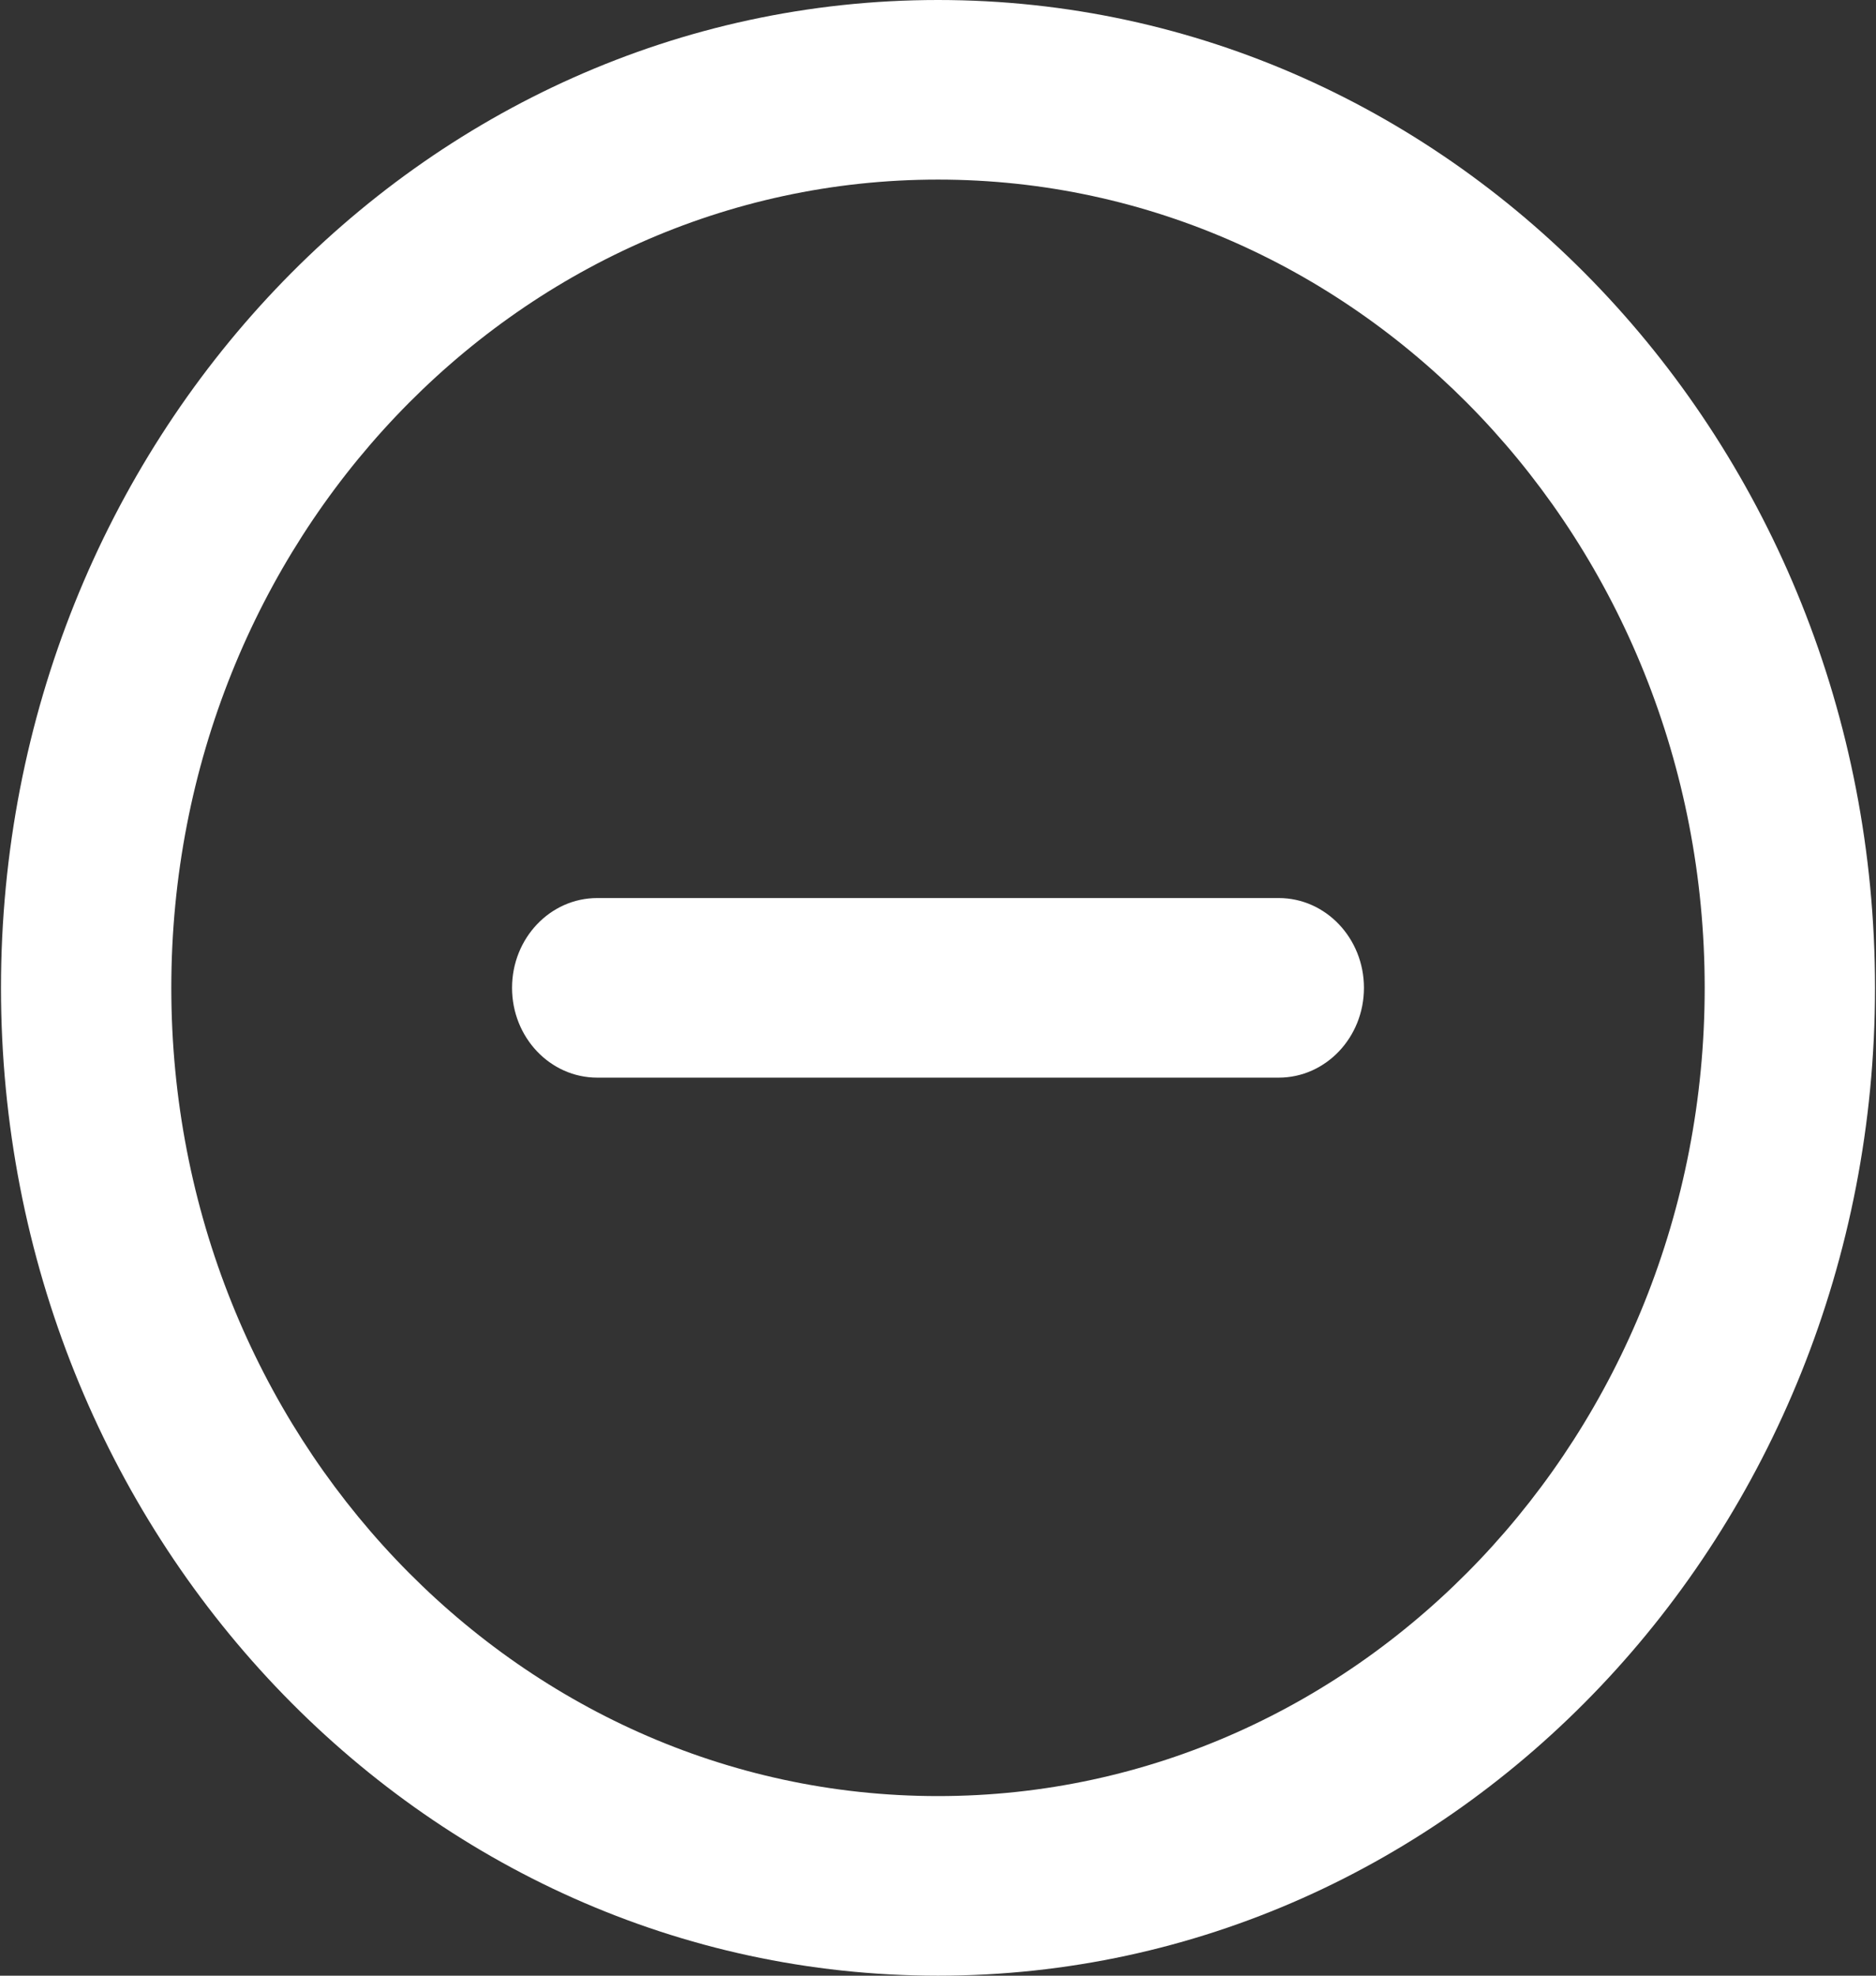
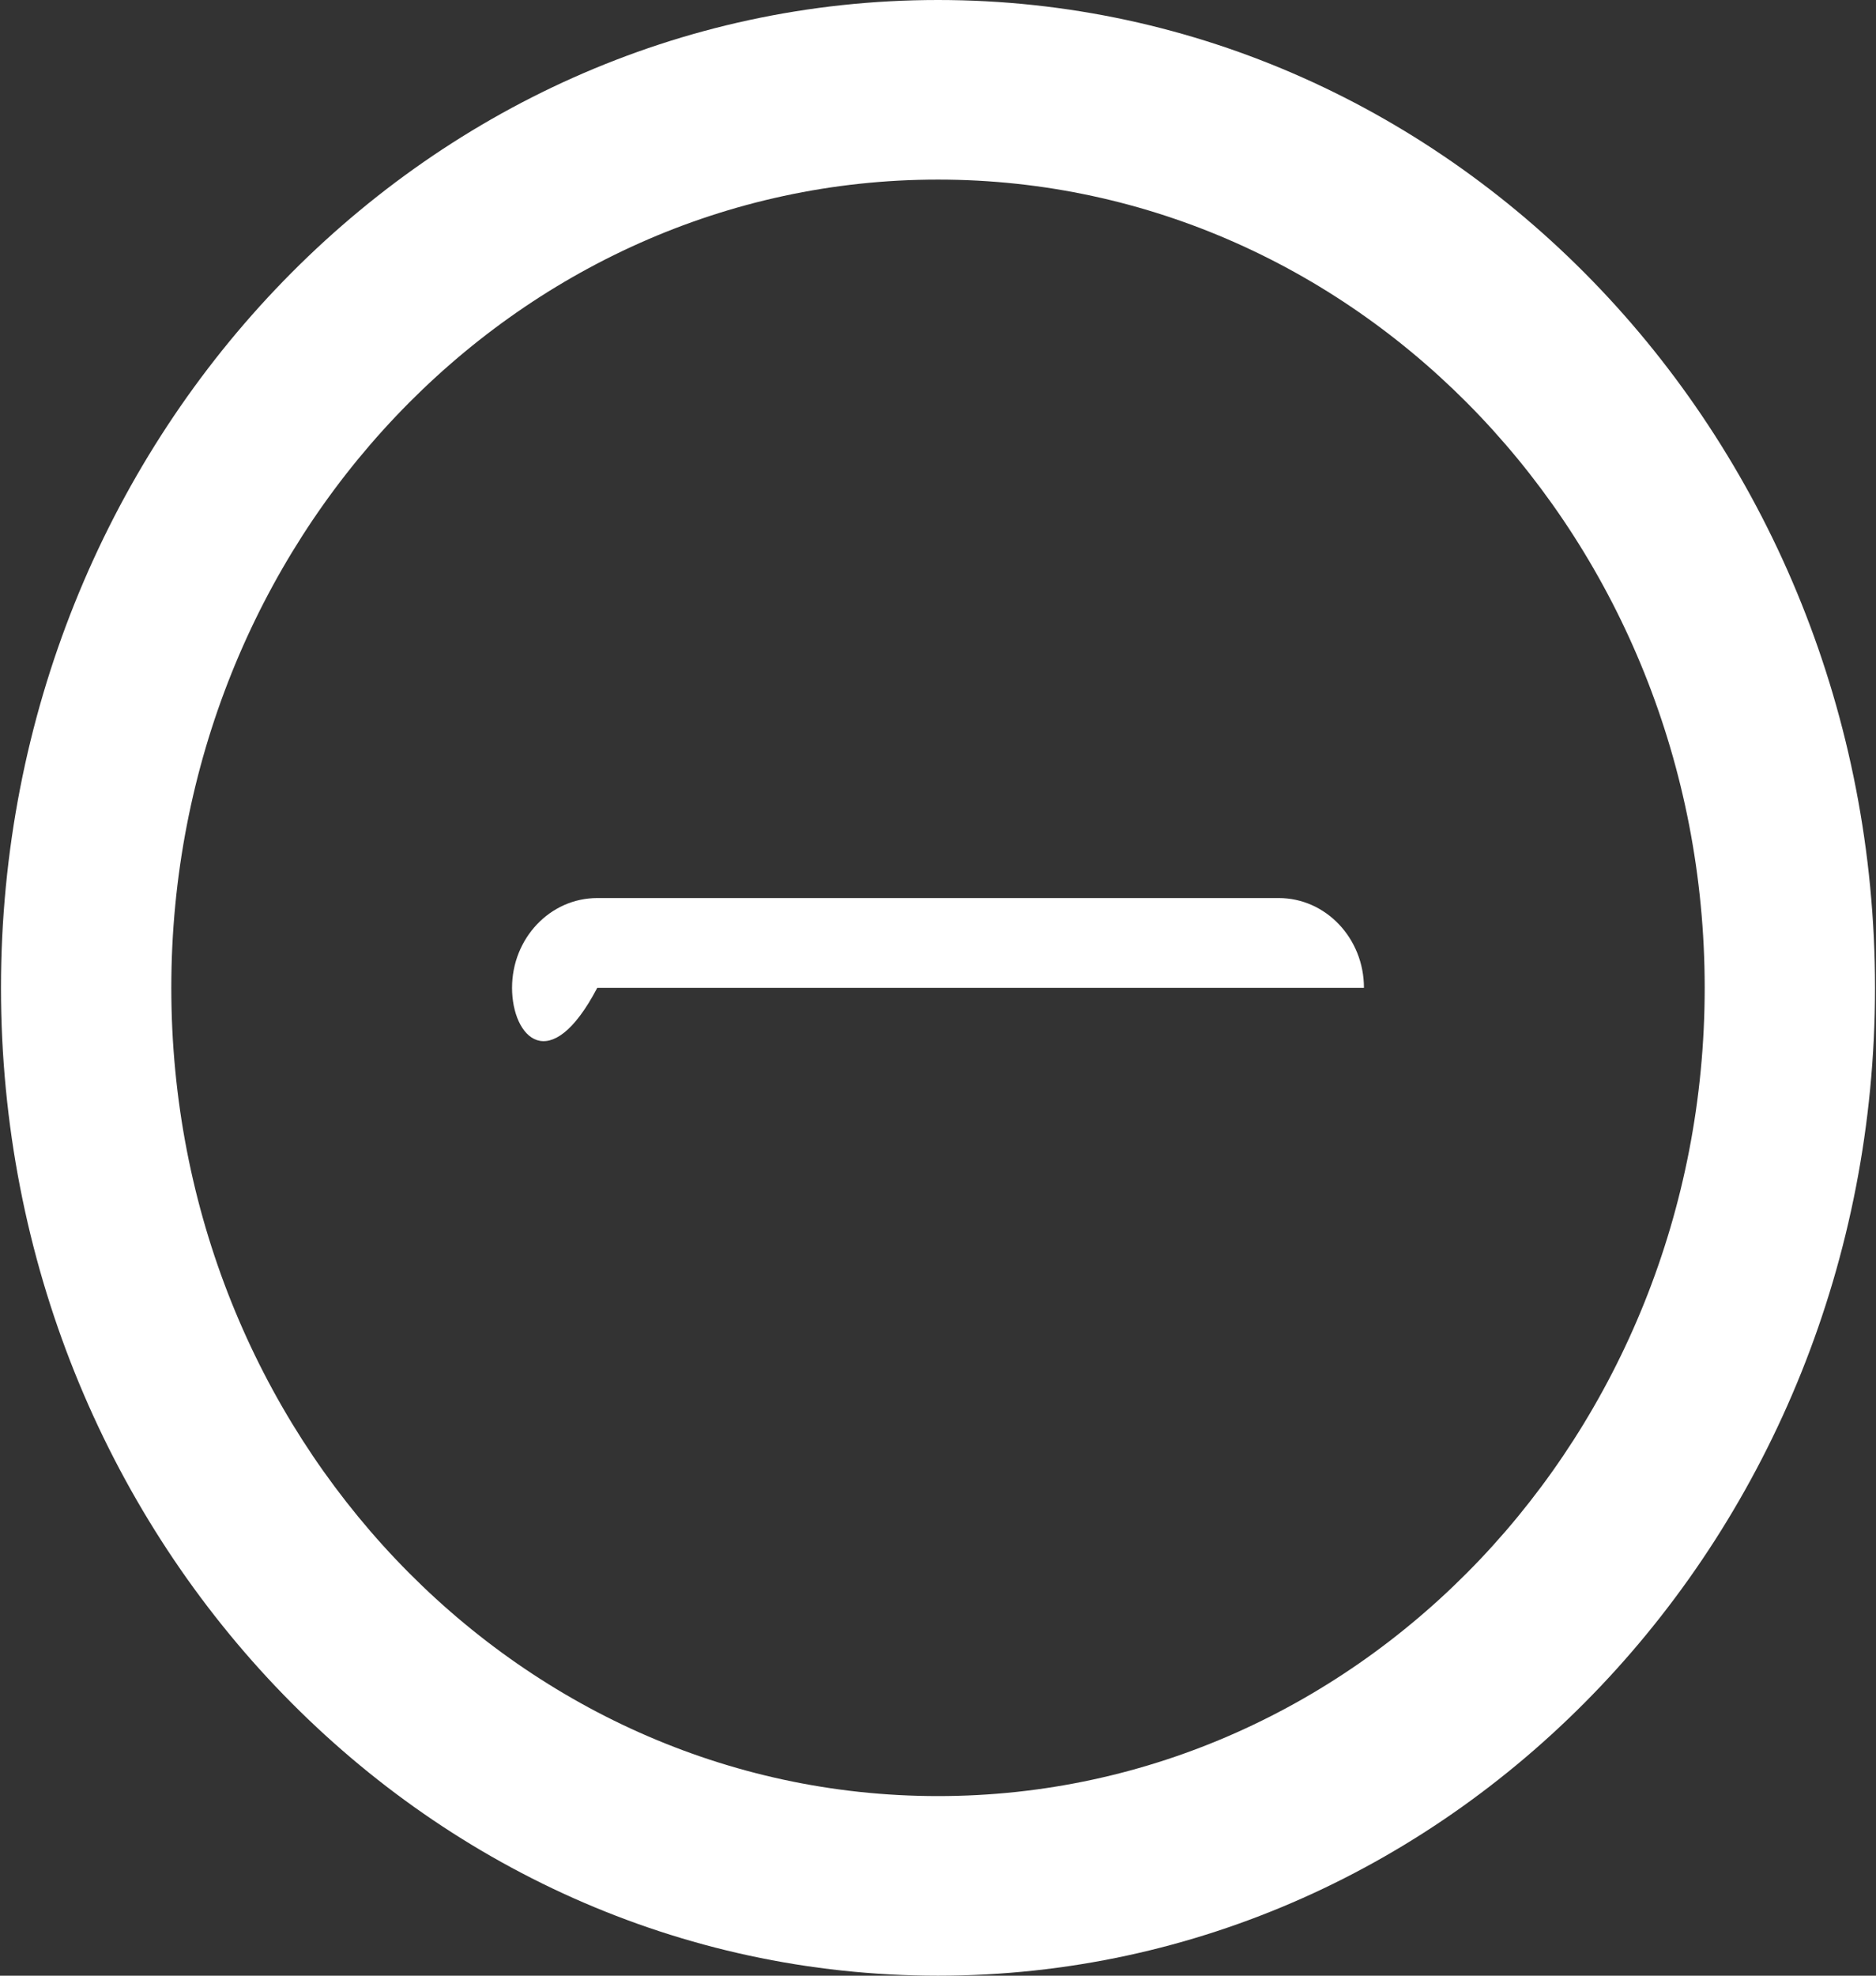
<svg xmlns="http://www.w3.org/2000/svg" width="19" height="20" viewBox="0 0 19 20" fill="none">
  <rect x="0" y="0" width="19" height="20" fill="#333333" stroke="none" />
-   <path fill-rule="evenodd" clip-rule="evenodd" d="M0.01 10C0.01 4.477 4.259 0 9.5 0C14.741 0 18.99 4.477 18.99 10C18.99 15.523 14.741 20 9.5 20C4.259 20 0.01 15.523 0.01 10ZM9.5 1.818C5.211 1.818 1.735 5.481 1.735 10C1.735 14.519 5.211 18.182 9.5 18.182C13.788 18.182 17.265 14.519 17.265 10C17.265 5.481 13.788 1.818 9.5 1.818ZM5.186 10C5.186 9.498 5.572 9.091 6.049 9.091H12.951C13.427 9.091 13.814 9.498 13.814 10C13.814 10.502 13.427 10.909 12.951 10.909H6.049C5.572 10.909 5.186 10.502 5.186 10Z" fill="white" />
+   <path fill-rule="evenodd" clip-rule="evenodd" d="M0.01 10C0.01 4.477 4.259 0 9.5 0C14.741 0 18.99 4.477 18.99 10C18.99 15.523 14.741 20 9.5 20C4.259 20 0.01 15.523 0.01 10ZM9.5 1.818C5.211 1.818 1.735 5.481 1.735 10C1.735 14.519 5.211 18.182 9.5 18.182C13.788 18.182 17.265 14.519 17.265 10C17.265 5.481 13.788 1.818 9.5 1.818ZM5.186 10C5.186 9.498 5.572 9.091 6.049 9.091H12.951C13.427 9.091 13.814 9.498 13.814 10H6.049C5.572 10.909 5.186 10.502 5.186 10Z" fill="white" />
</svg>